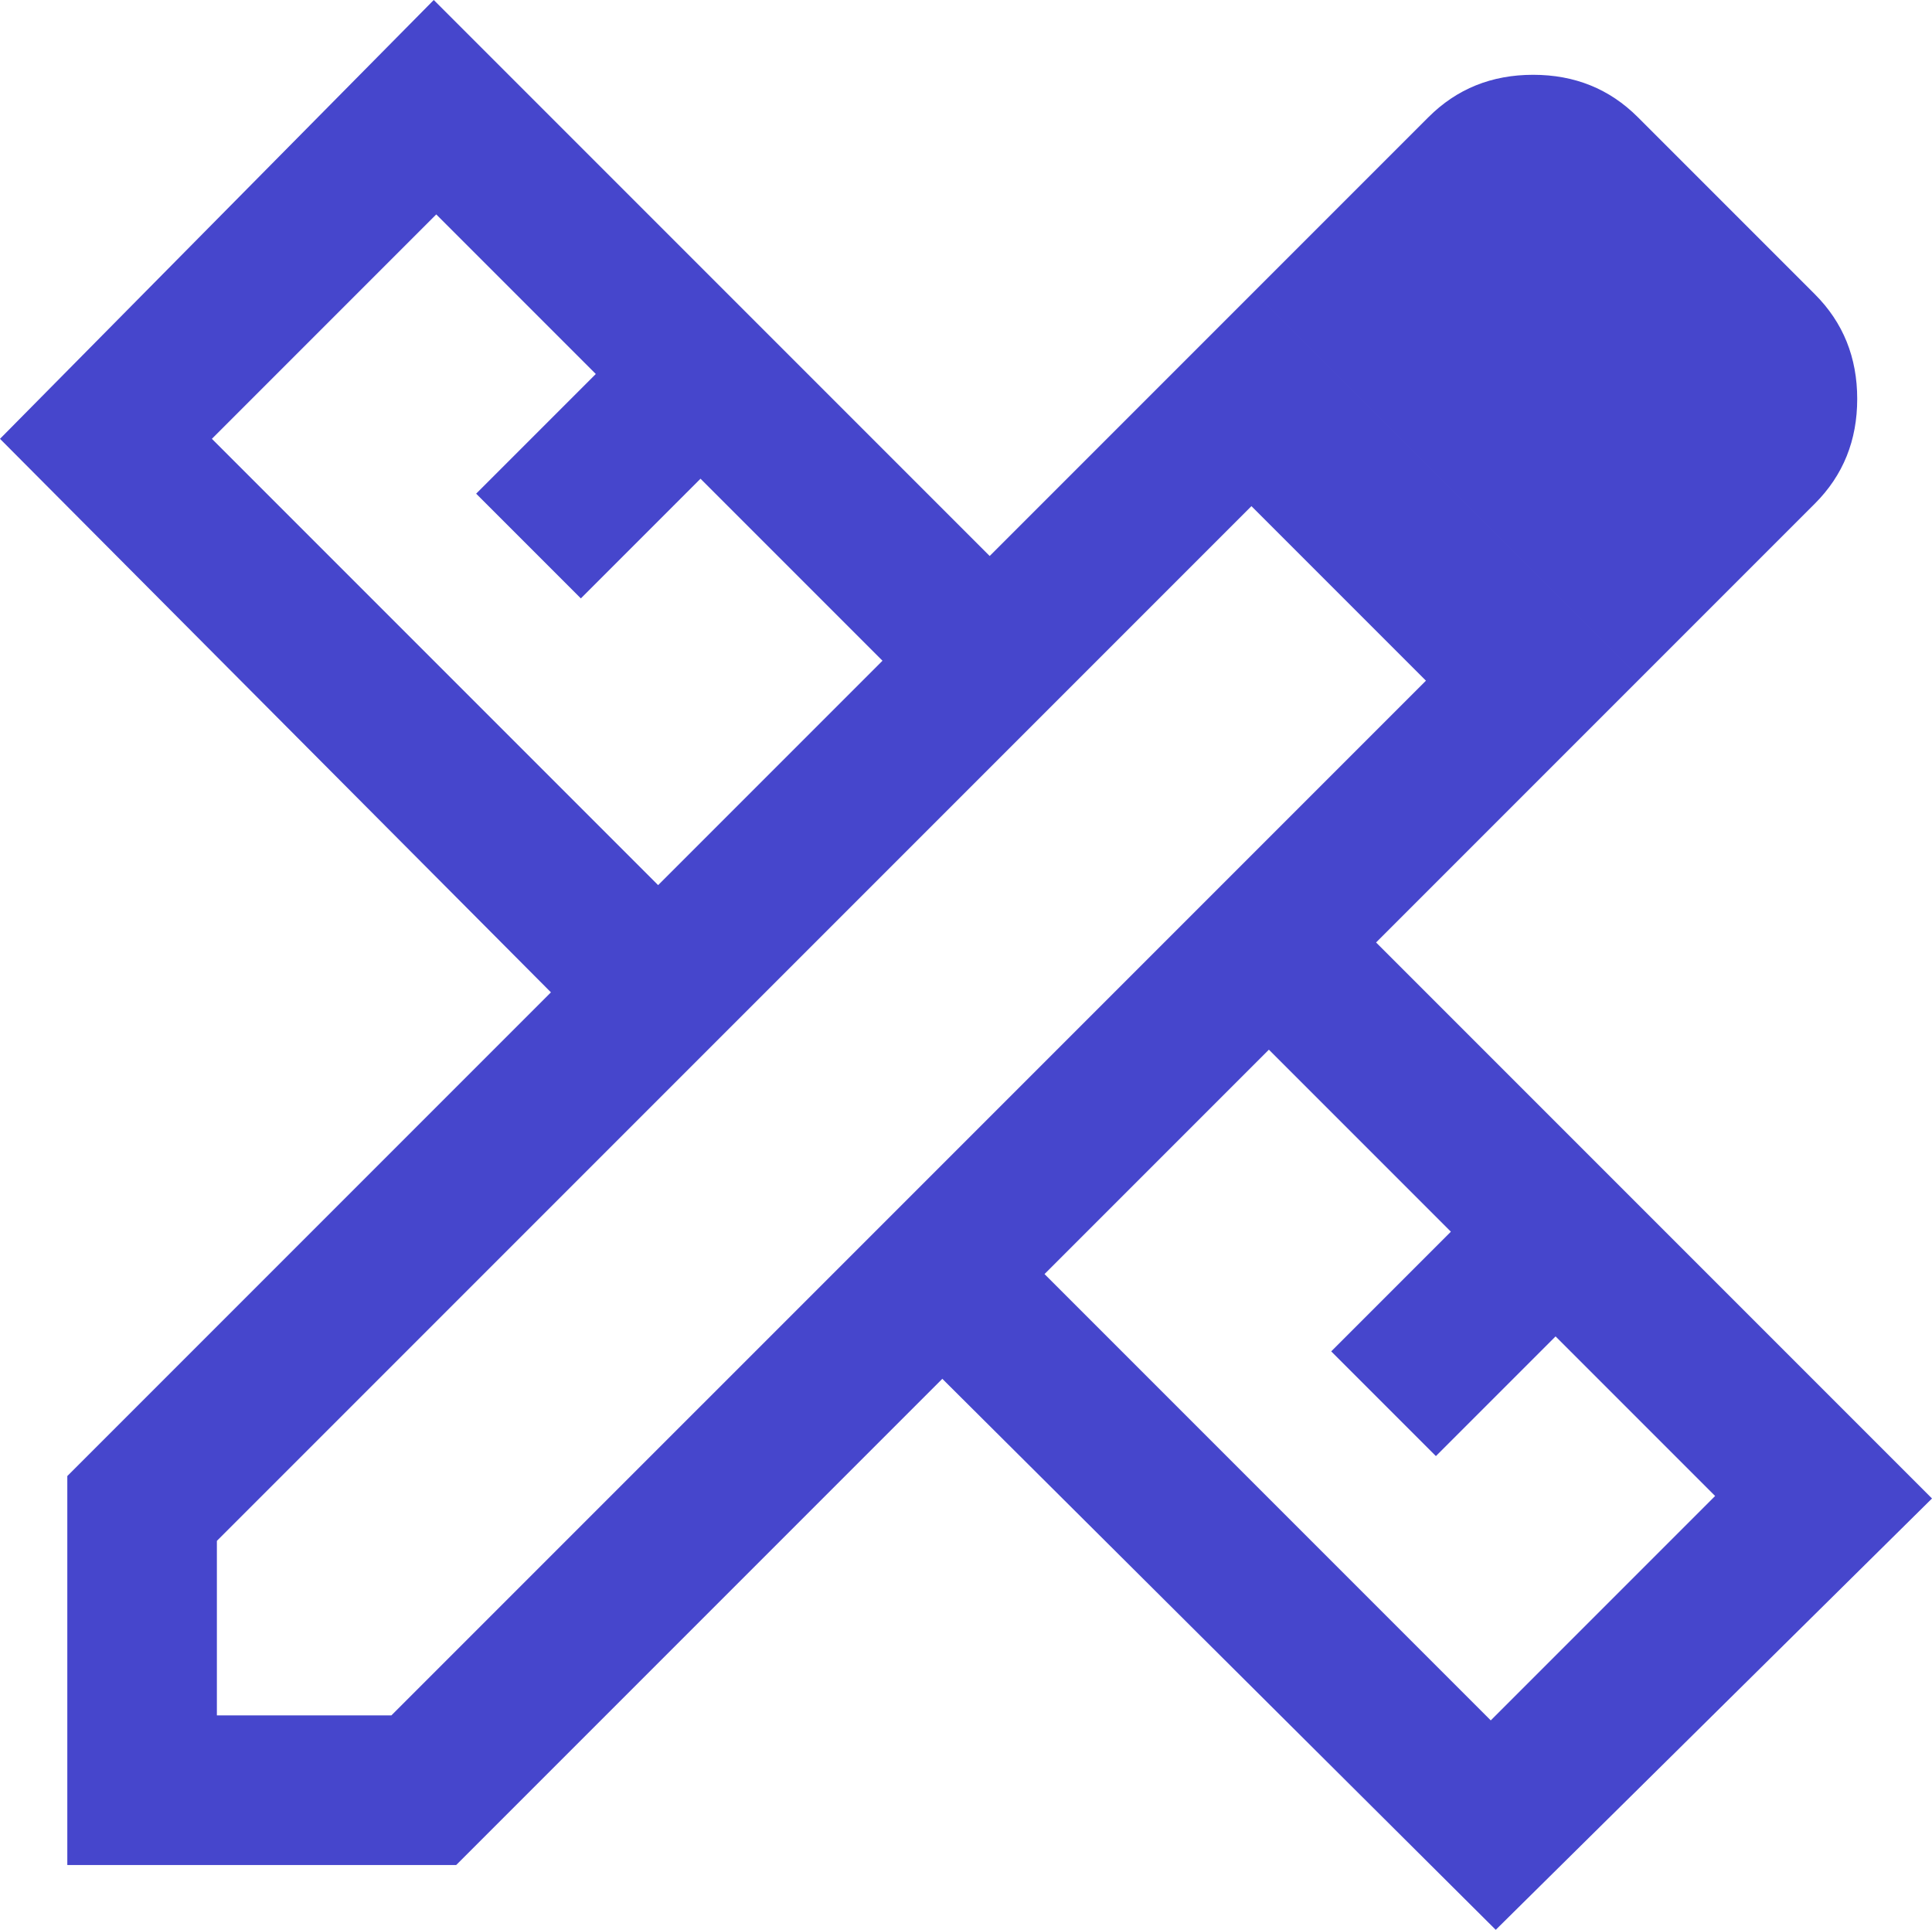
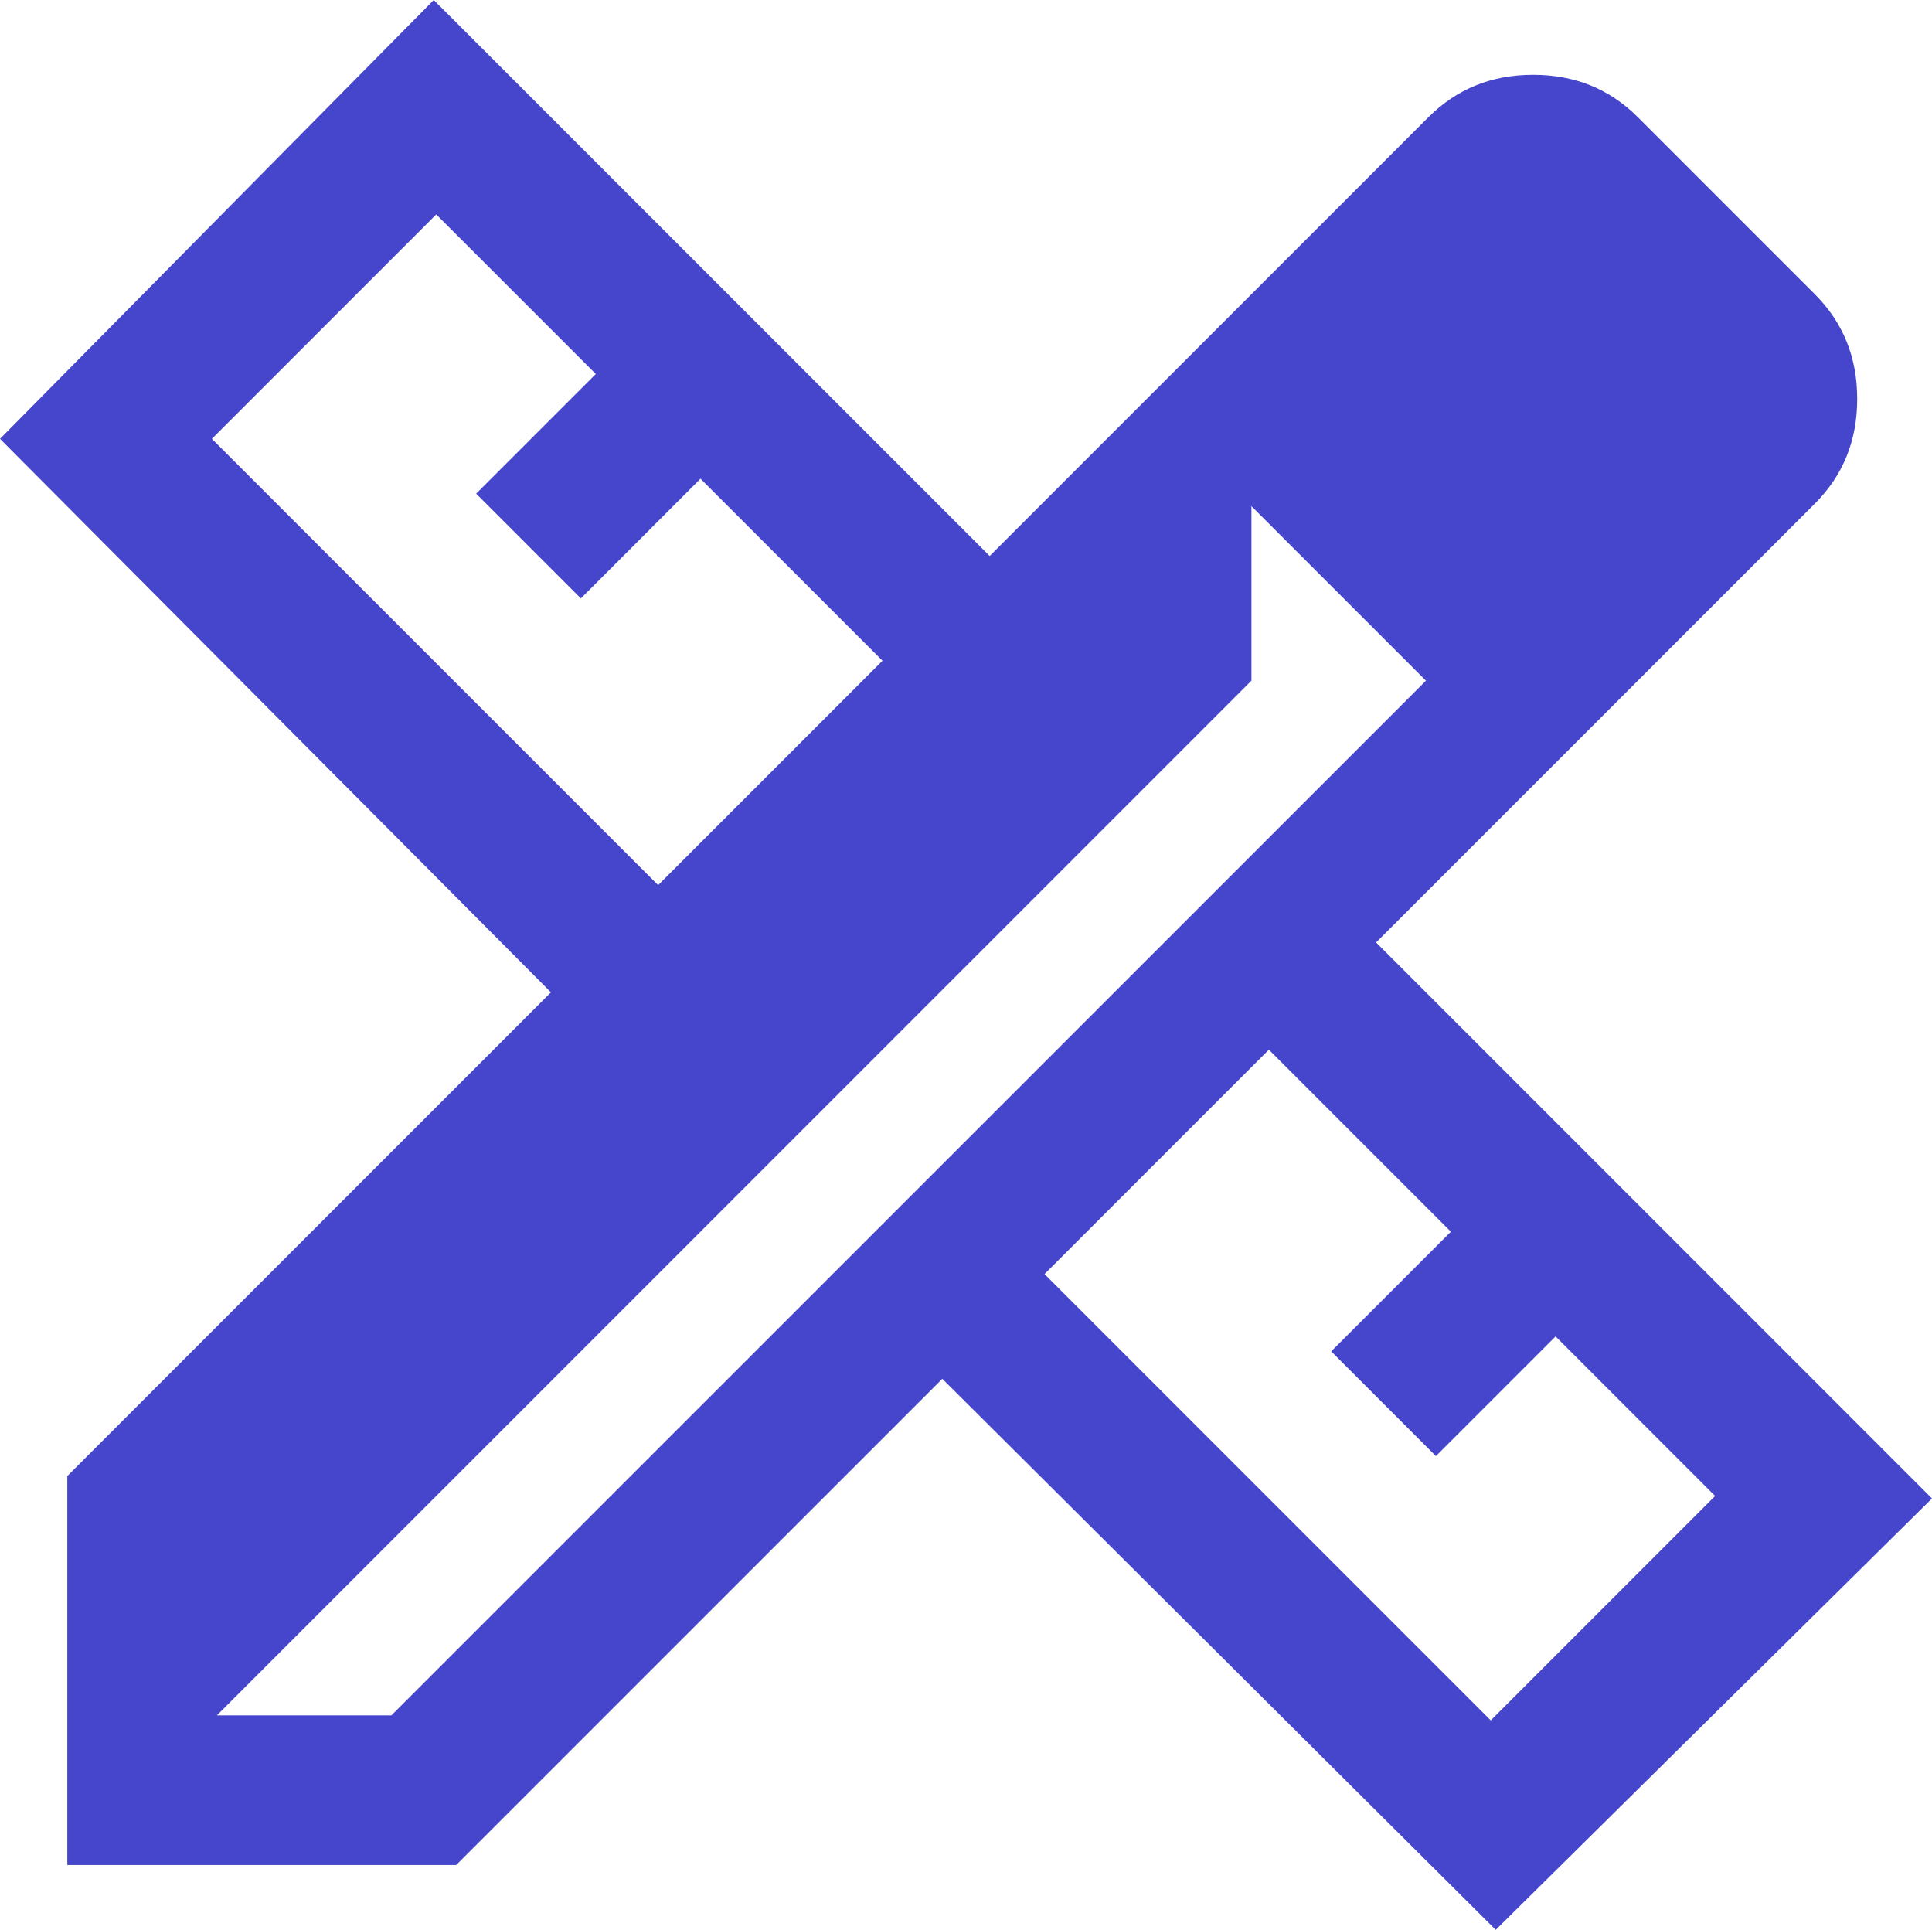
<svg xmlns="http://www.w3.org/2000/svg" id="Layer_1" data-name="Layer 1" viewBox="0 0 38.75 38.7">
  <defs>
    <style>
      .cls-1 {
        fill: #4646cc;
      }
    </style>
  </defs>
-   <path class="cls-1" d="m32.9,13.6l-7.75-7.75,3.5-3.5c.57-.57,1.27-.85,2.1-.85s1.53.28,2.1.85l3.55,3.55c.57.57.85,1.27.85,2.1s-.28,1.53-.85,2.1l-3.5,3.5ZM1.35,37.4v-7.8l9.7-9.7L0,8.8,8.7,0l11.15,11.15,5.3-5.3,7.75,7.75-5.3,5.3,11.15,11.15-8.75,8.65-11.1-11.05-9.75,9.75H1.35Zm11.85-19.65l4.5-4.5-3.65-3.65-2.4,2.4-2.1-2.1,2.4-2.4-3.2-3.2-4.5,4.5,8.95,8.95Zm16.7,16.75l4.5-4.5-3.2-3.2-2.4,2.4-2.1-2.1,2.4-2.4-3.65-3.65-4.5,4.5,8.95,8.95Zm-25.55-.1h3.5L28.6,13.65l-3.5-3.5L4.35,30.9v3.5Z" />
+   <path class="cls-1" d="m32.9,13.6l-7.75-7.75,3.5-3.5c.57-.57,1.27-.85,2.1-.85s1.53.28,2.1.85l3.55,3.55c.57.57.85,1.27.85,2.1s-.28,1.53-.85,2.1l-3.5,3.5ZM1.35,37.4v-7.8l9.7-9.7L0,8.8,8.7,0l11.15,11.15,5.3-5.3,7.75,7.75-5.3,5.3,11.15,11.15-8.75,8.65-11.1-11.05-9.75,9.75H1.35Zm11.85-19.65l4.5-4.5-3.65-3.65-2.4,2.4-2.1-2.1,2.4-2.4-3.2-3.2-4.5,4.5,8.95,8.95Zm16.7,16.75l4.5-4.5-3.2-3.2-2.4,2.4-2.1-2.1,2.4-2.4-3.65-3.65-4.5,4.5,8.95,8.95Zm-25.55-.1h3.5L28.6,13.65l-3.5-3.5v3.5Z" />
</svg>